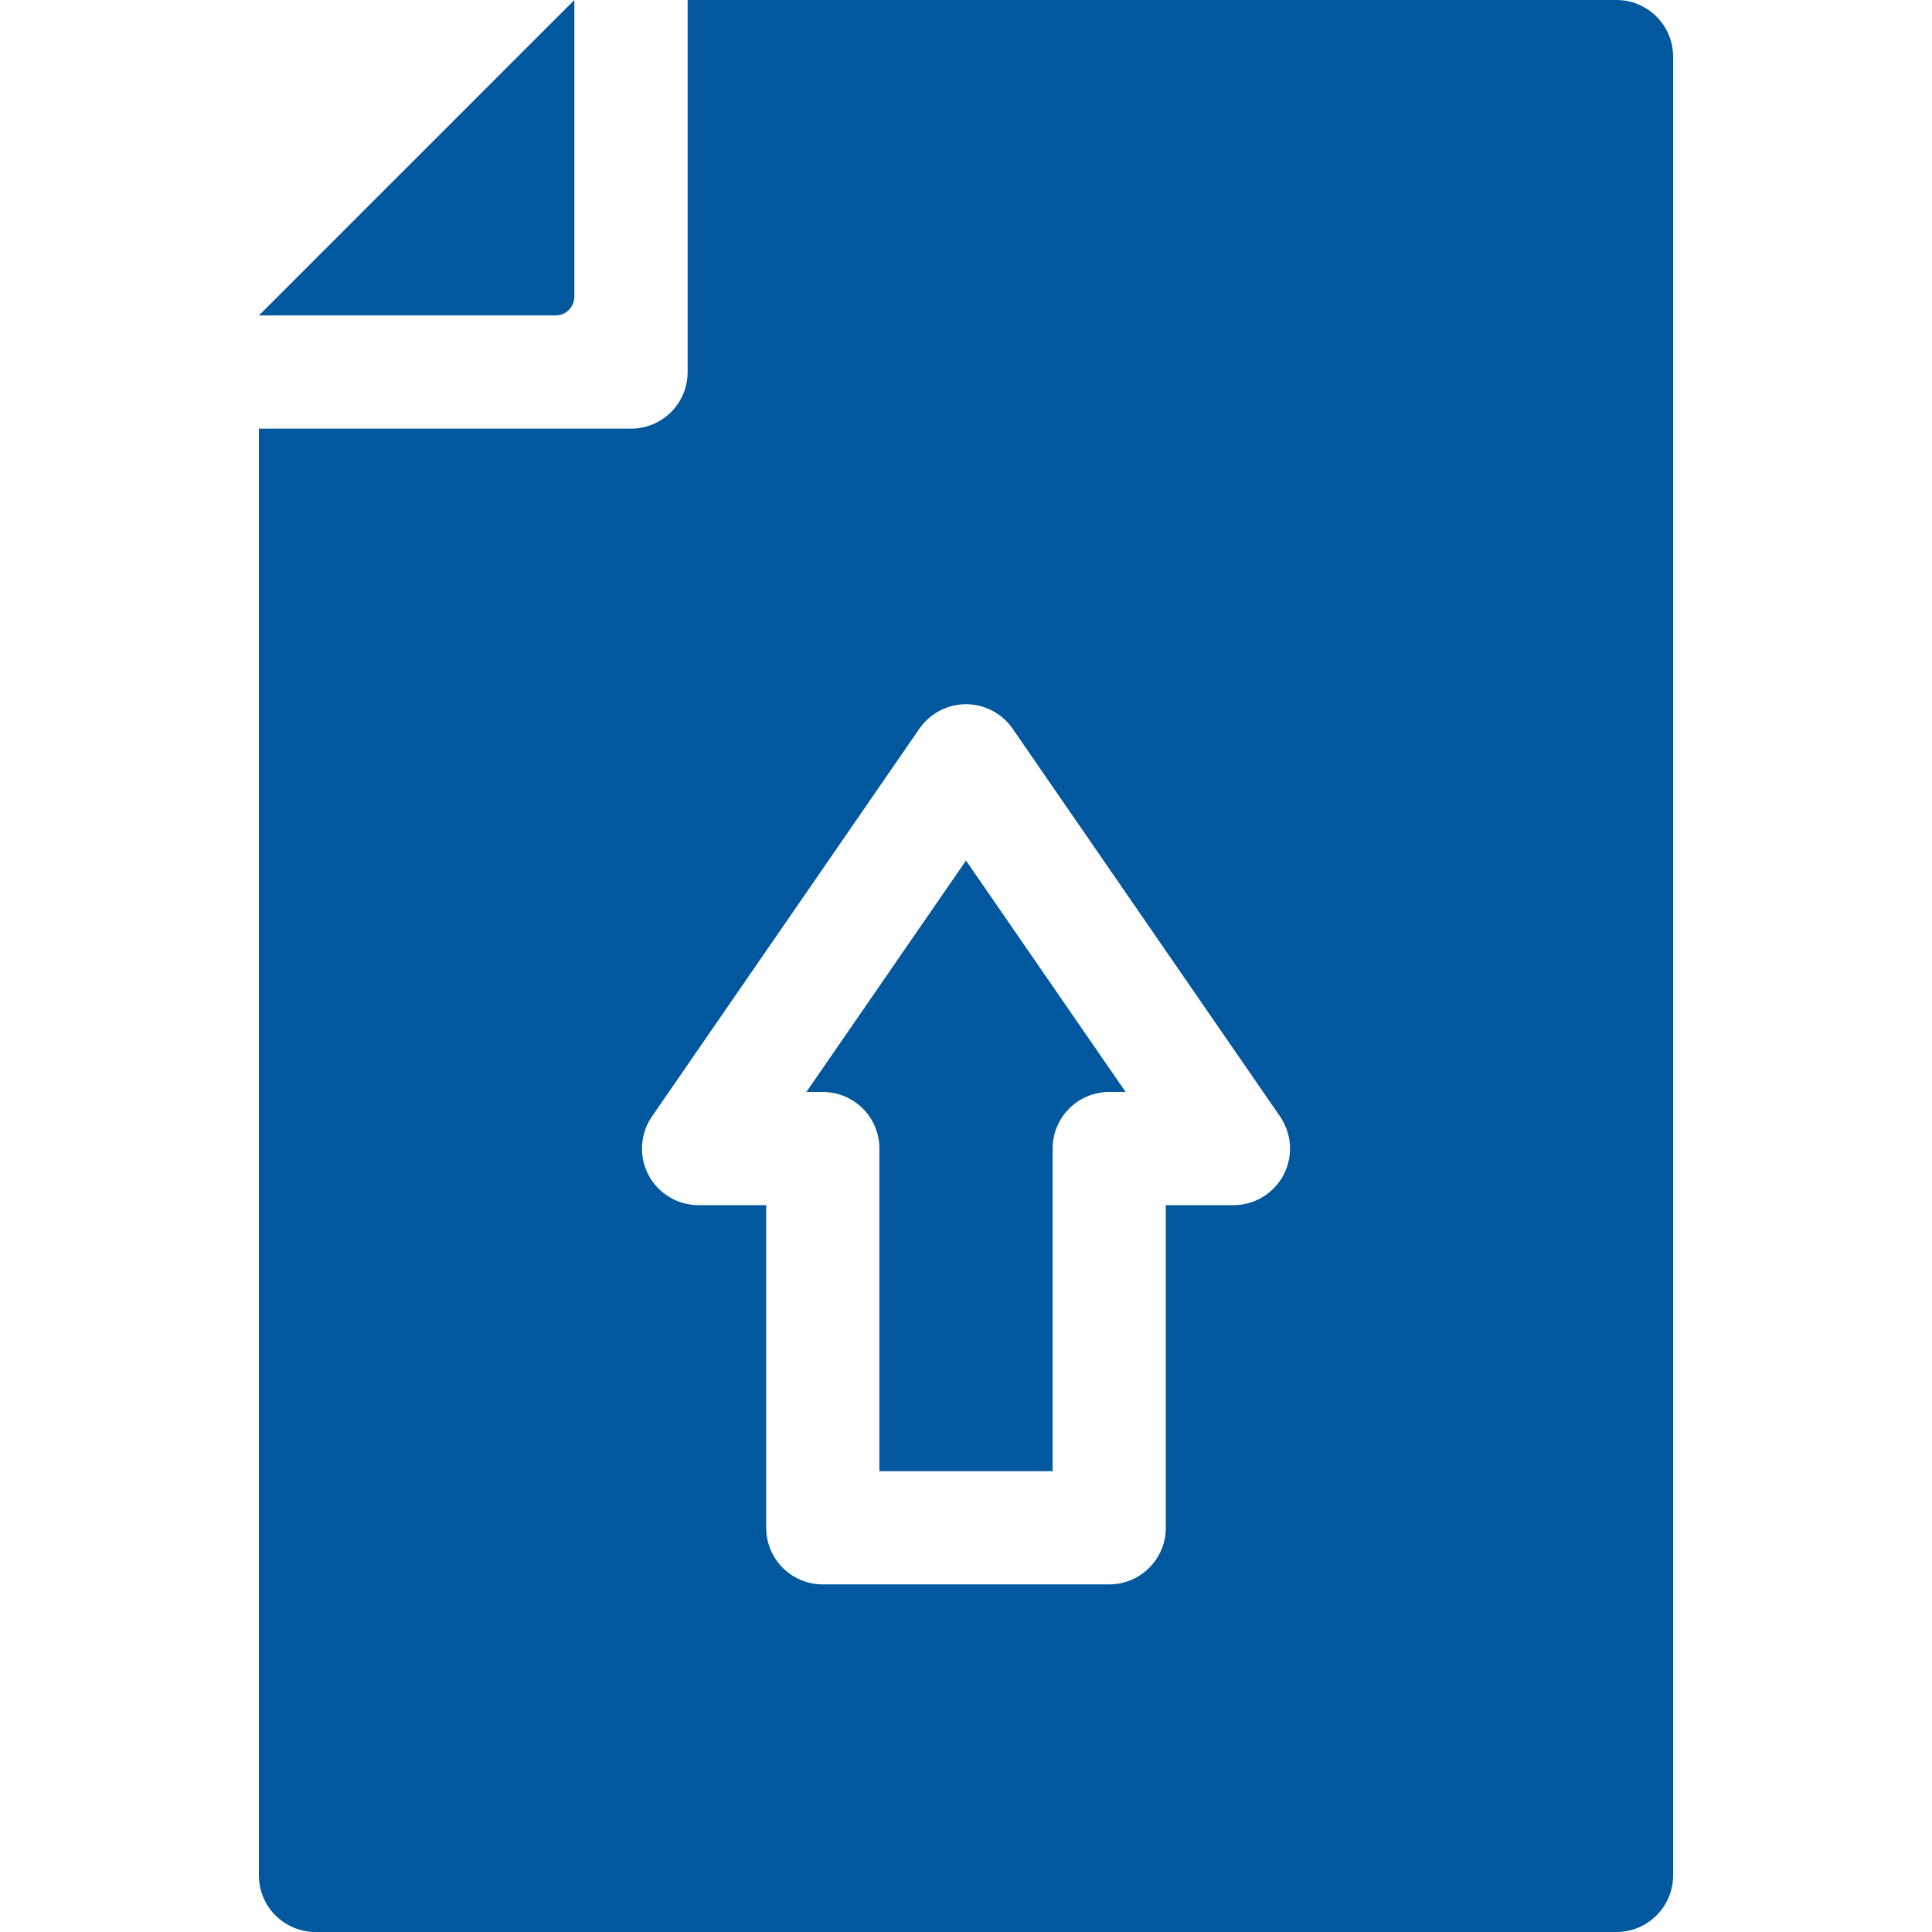
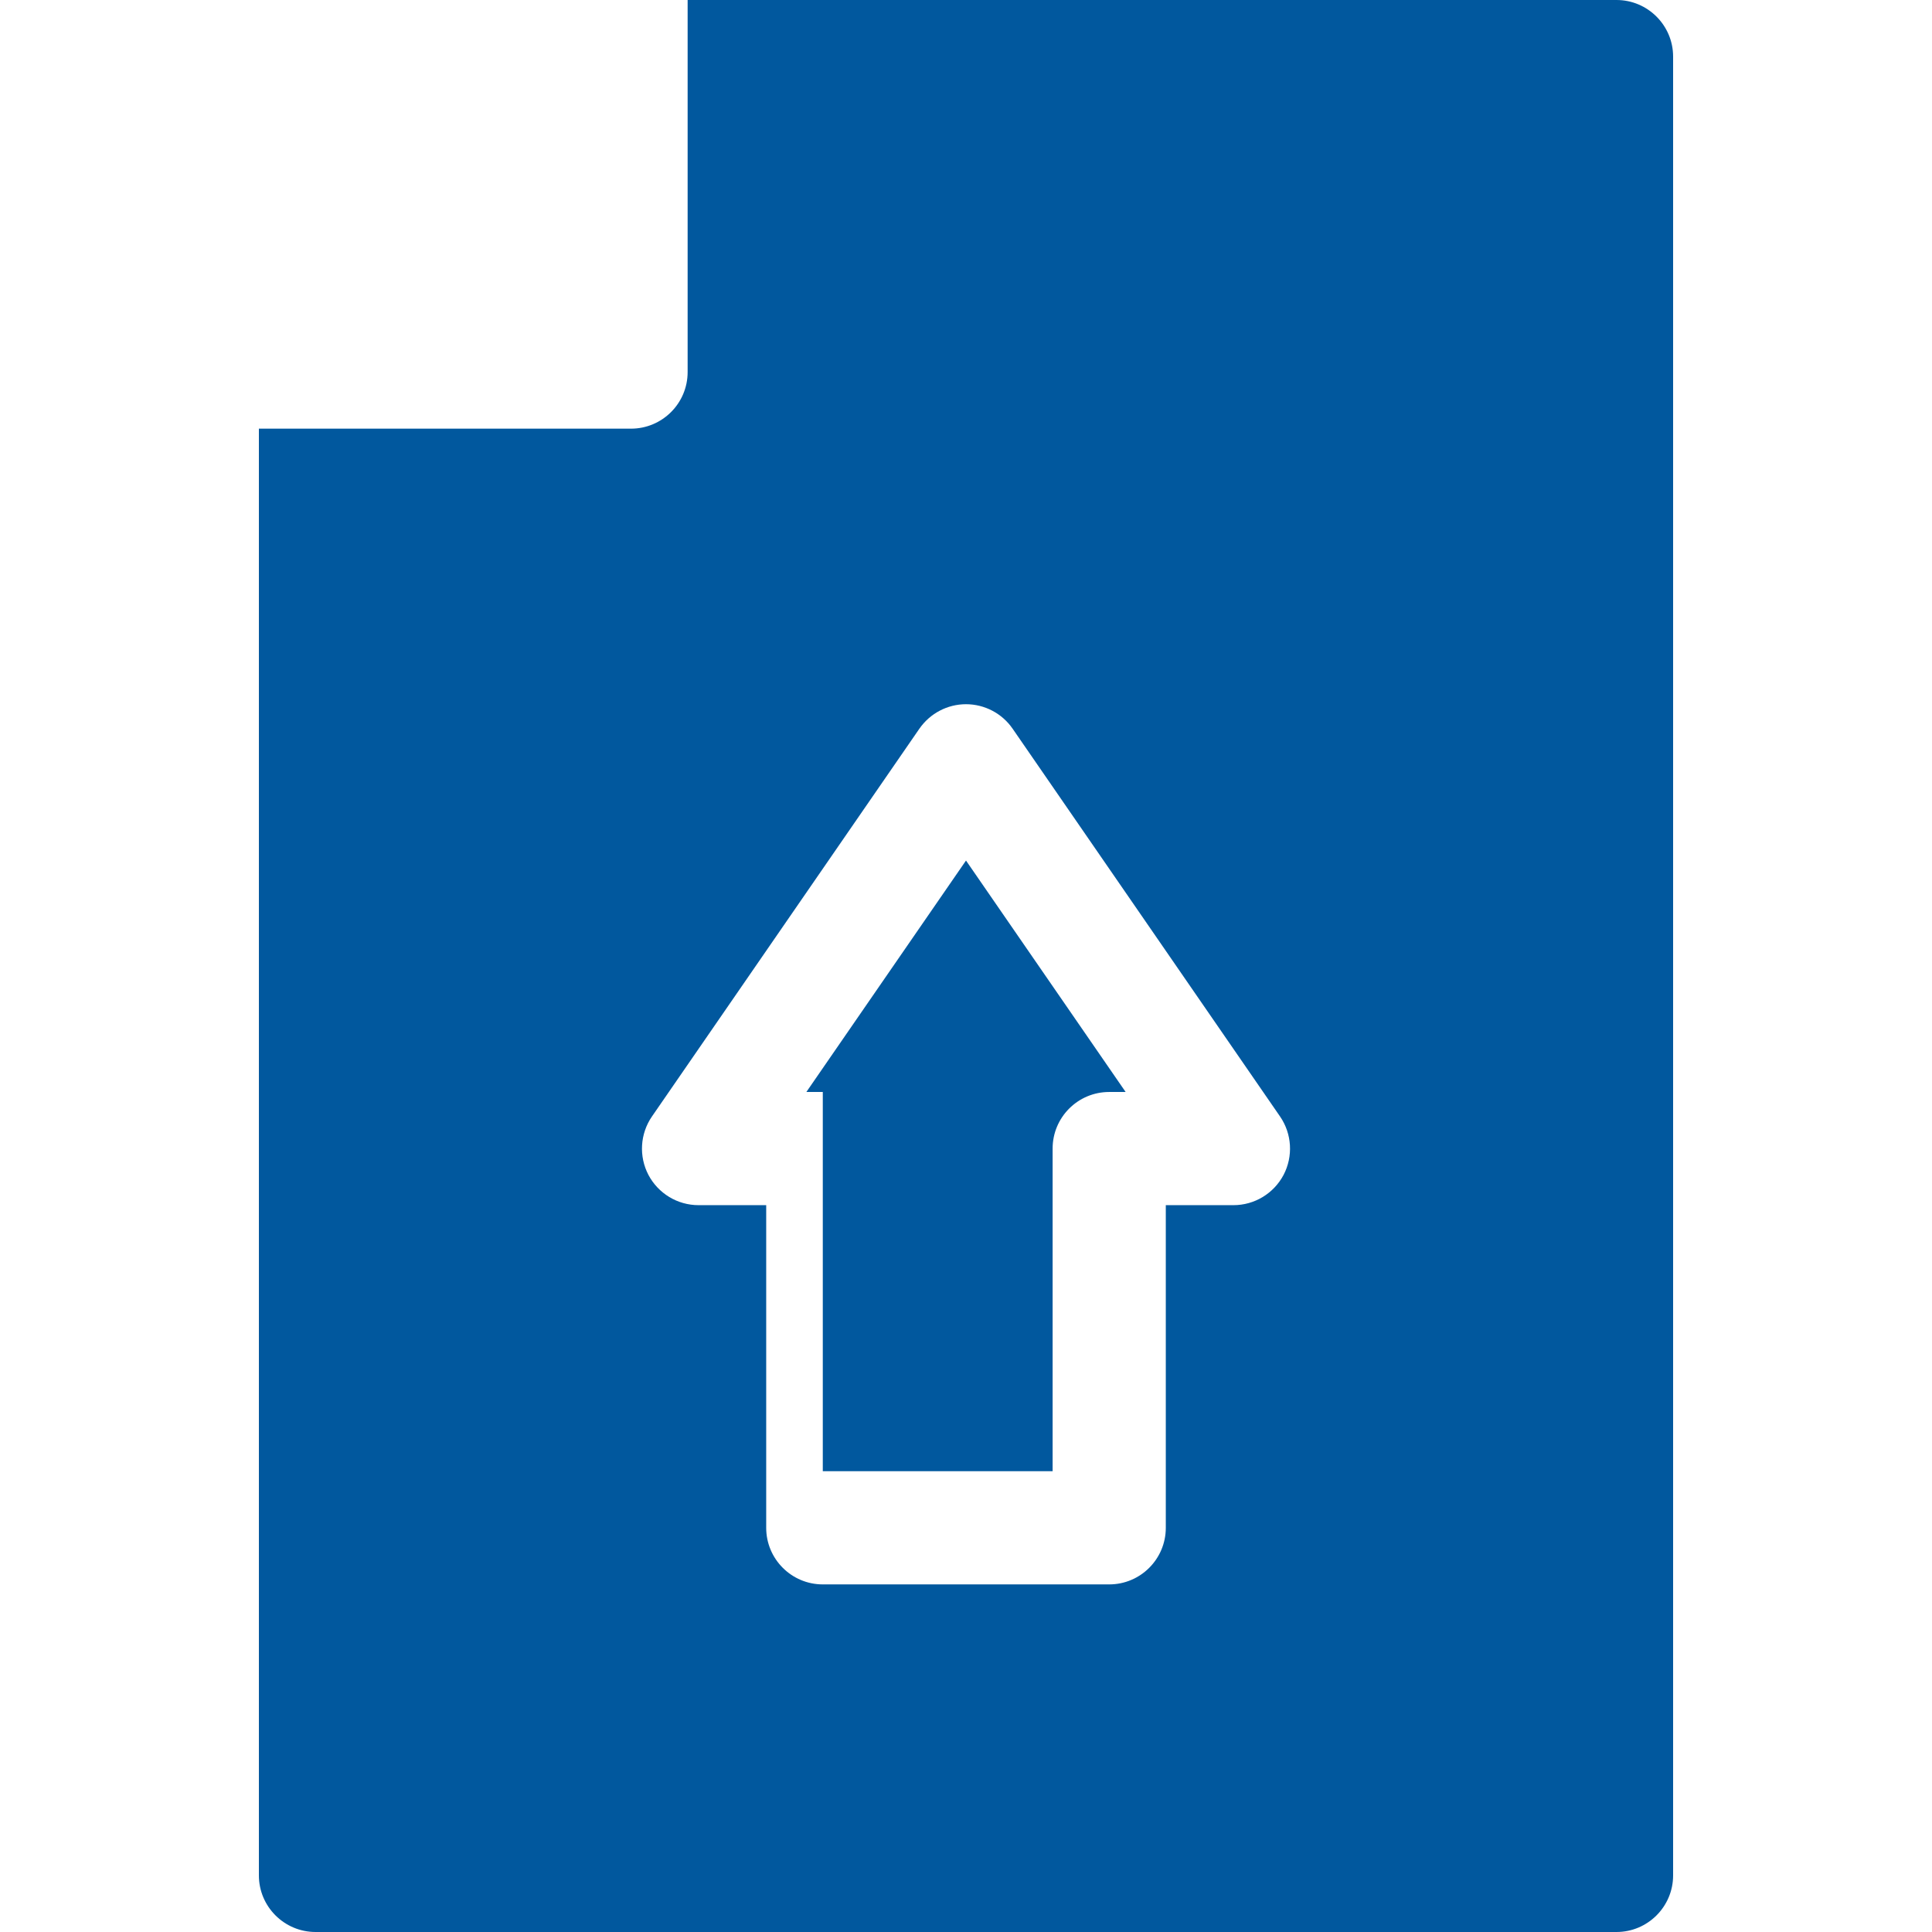
<svg xmlns="http://www.w3.org/2000/svg" width="24" height="24" viewBox="0 0 24 24" fill="none">
  <g id="Upload file">
    <g id="Group">
      <g id="Group_2">
        <path id="Vector" d="M20.081 0H8.542V4.622C8.542 5.01 8.227 5.325 7.838 5.325H3.216V23.297C3.216 23.685 3.532 24 3.92 24H20.081C20.468 24 20.784 23.685 20.784 23.297V0.703C20.784 0.315 20.468 0 20.081 0ZM15.945 14.595C15.823 14.826 15.584 14.971 15.322 14.971H14.482V18.979C14.482 19.367 14.167 19.682 13.779 19.682H10.221C9.833 19.682 9.518 19.367 9.518 18.979V14.971H8.678C8.416 14.971 8.177 14.826 8.055 14.595C7.934 14.364 7.951 14.084 8.099 13.869L11.421 9.052C11.553 8.862 11.769 8.748 12 8.748C12.231 8.748 12.448 8.862 12.579 9.052L15.901 13.869C16.049 14.084 16.066 14.364 15.945 14.595Z" fill="#01589E" />
-         <path id="Vector_2" d="M12 10.69L10.017 13.565H10.221C10.61 13.565 10.924 13.88 10.924 14.268V18.276H13.076V14.268C13.076 13.88 13.39 13.565 13.779 13.565H13.983L12 10.69Z" fill="#01589E" />
+         <path id="Vector_2" d="M12 10.69L10.017 13.565H10.221V18.276H13.076V14.268C13.076 13.88 13.39 13.565 13.779 13.565H13.983L12 10.69Z" fill="#01589E" />
      </g>
-       <path id="Vector_3" d="M7.135 0L3.216 3.919H6.901C7.03 3.919 7.135 3.814 7.135 3.685V0Z" fill="#01589E" />
    </g>
  </g>
</svg>